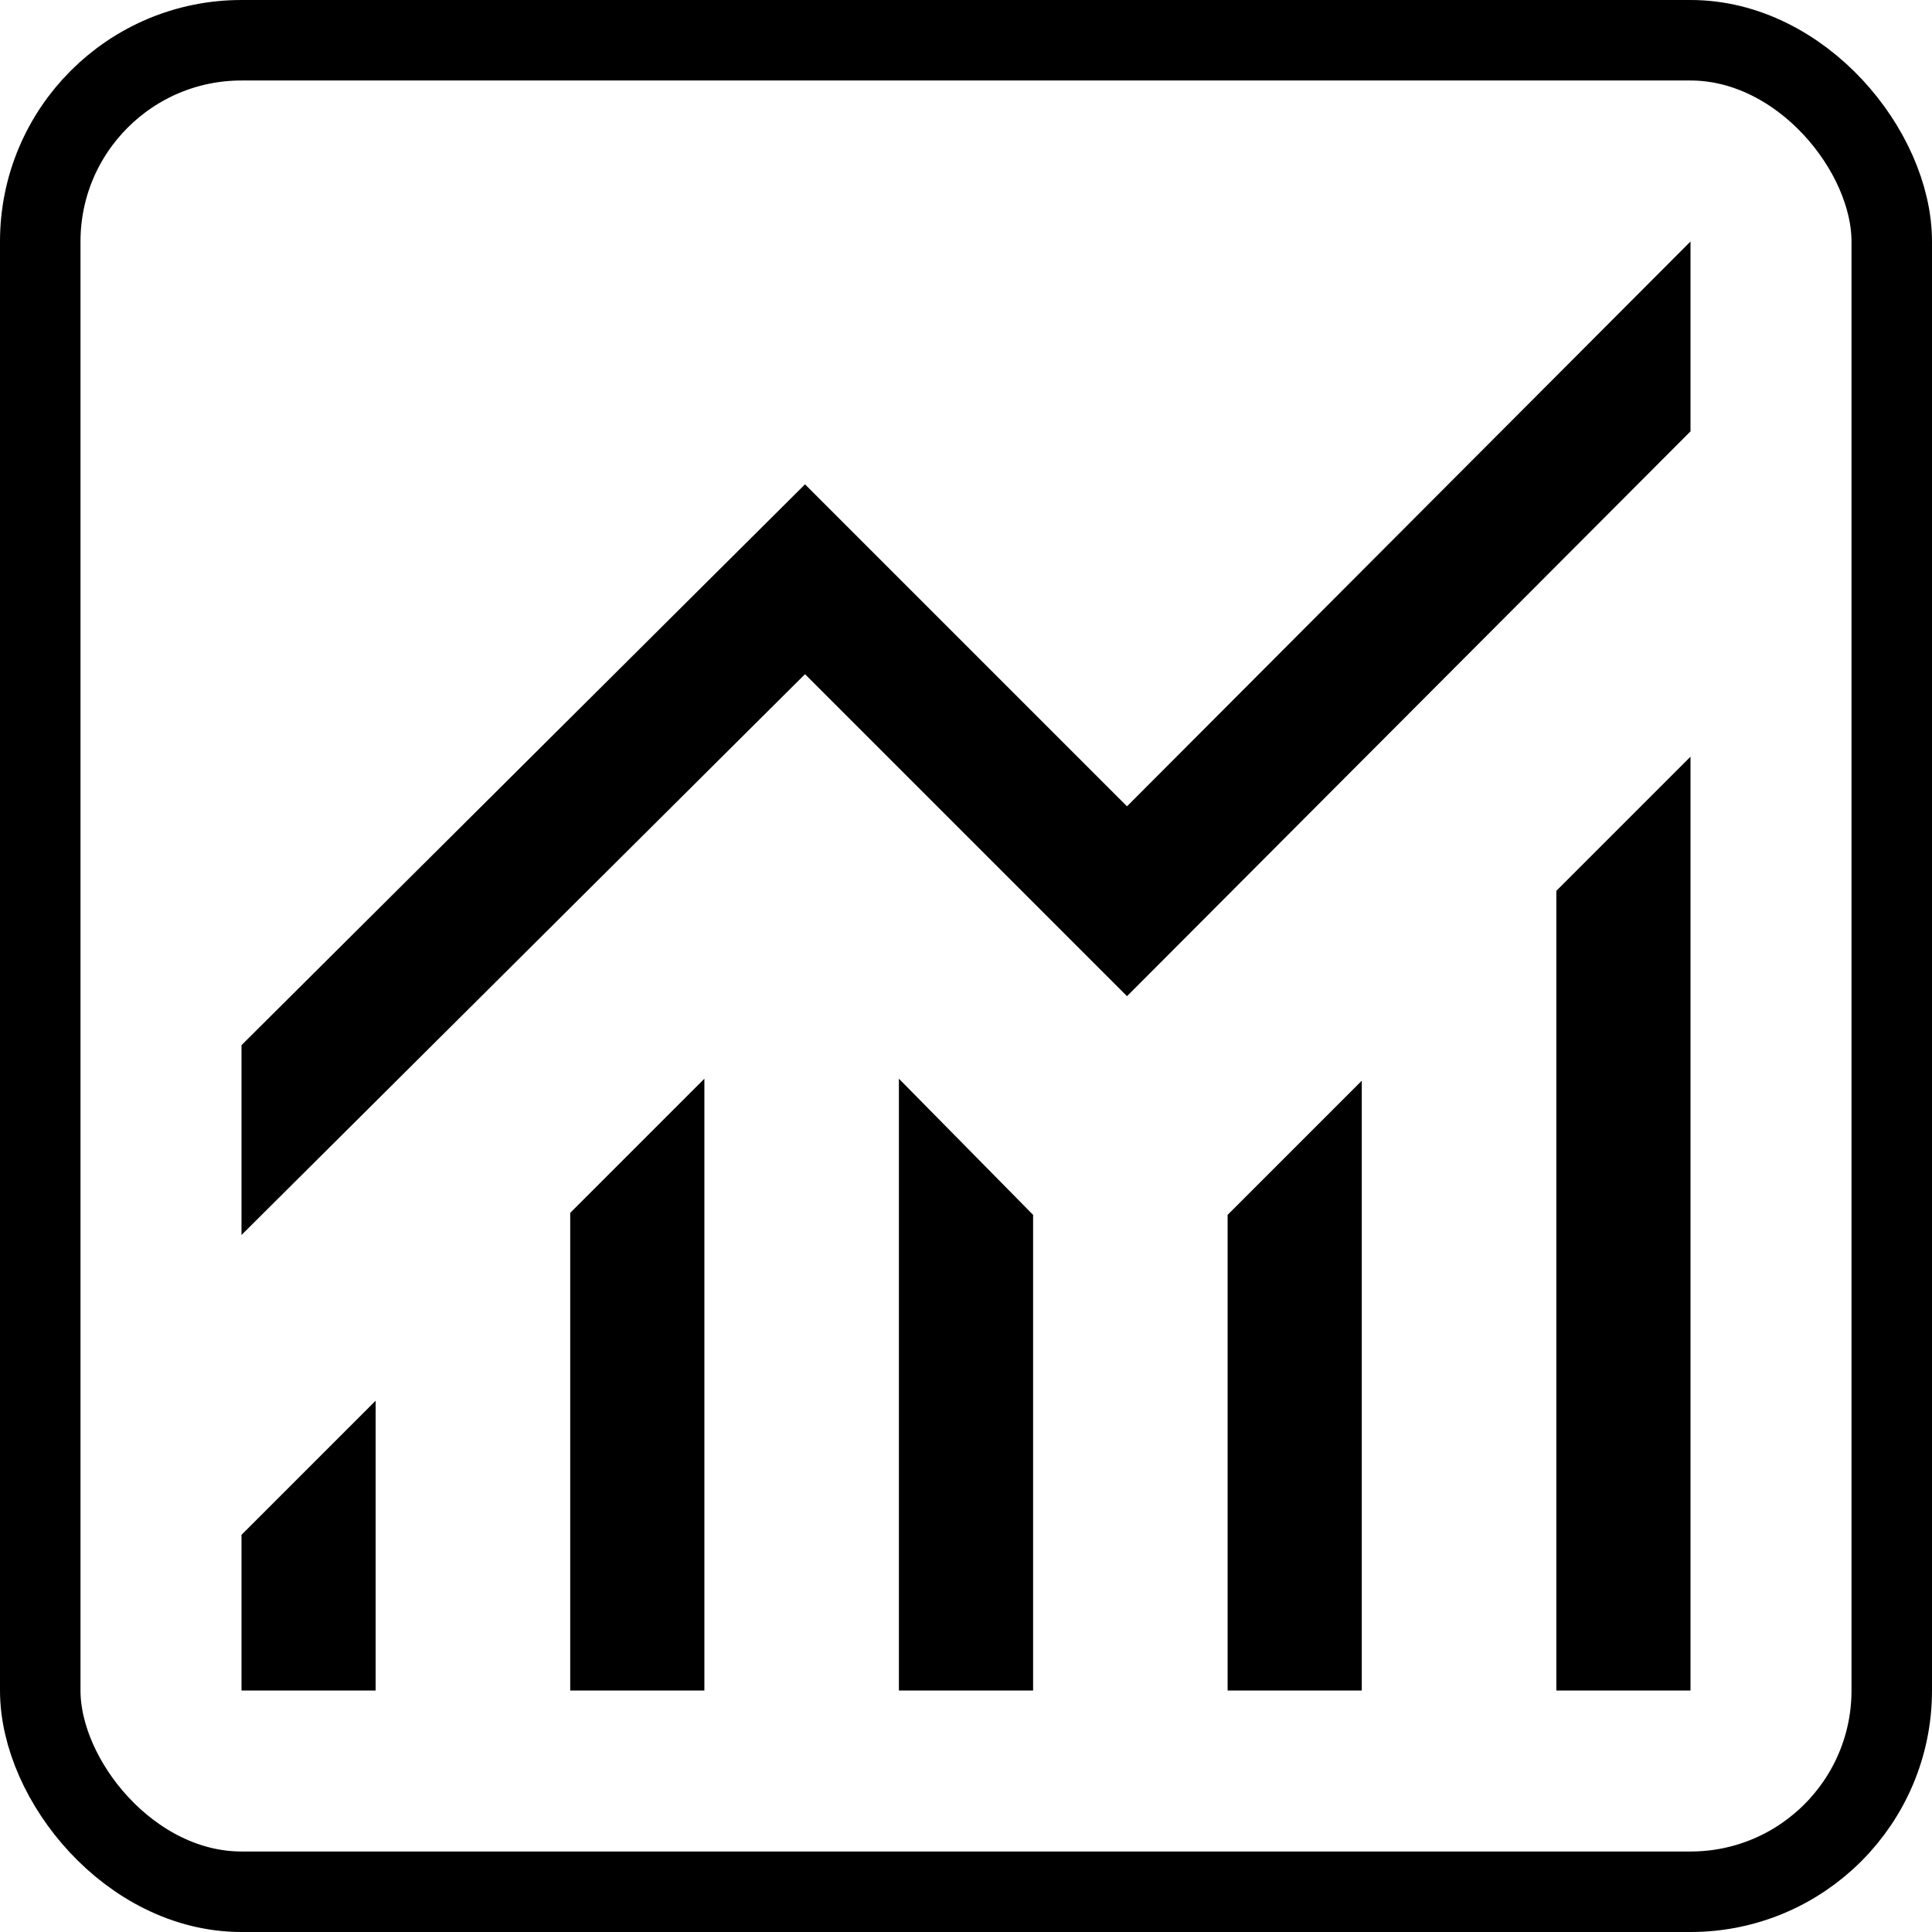
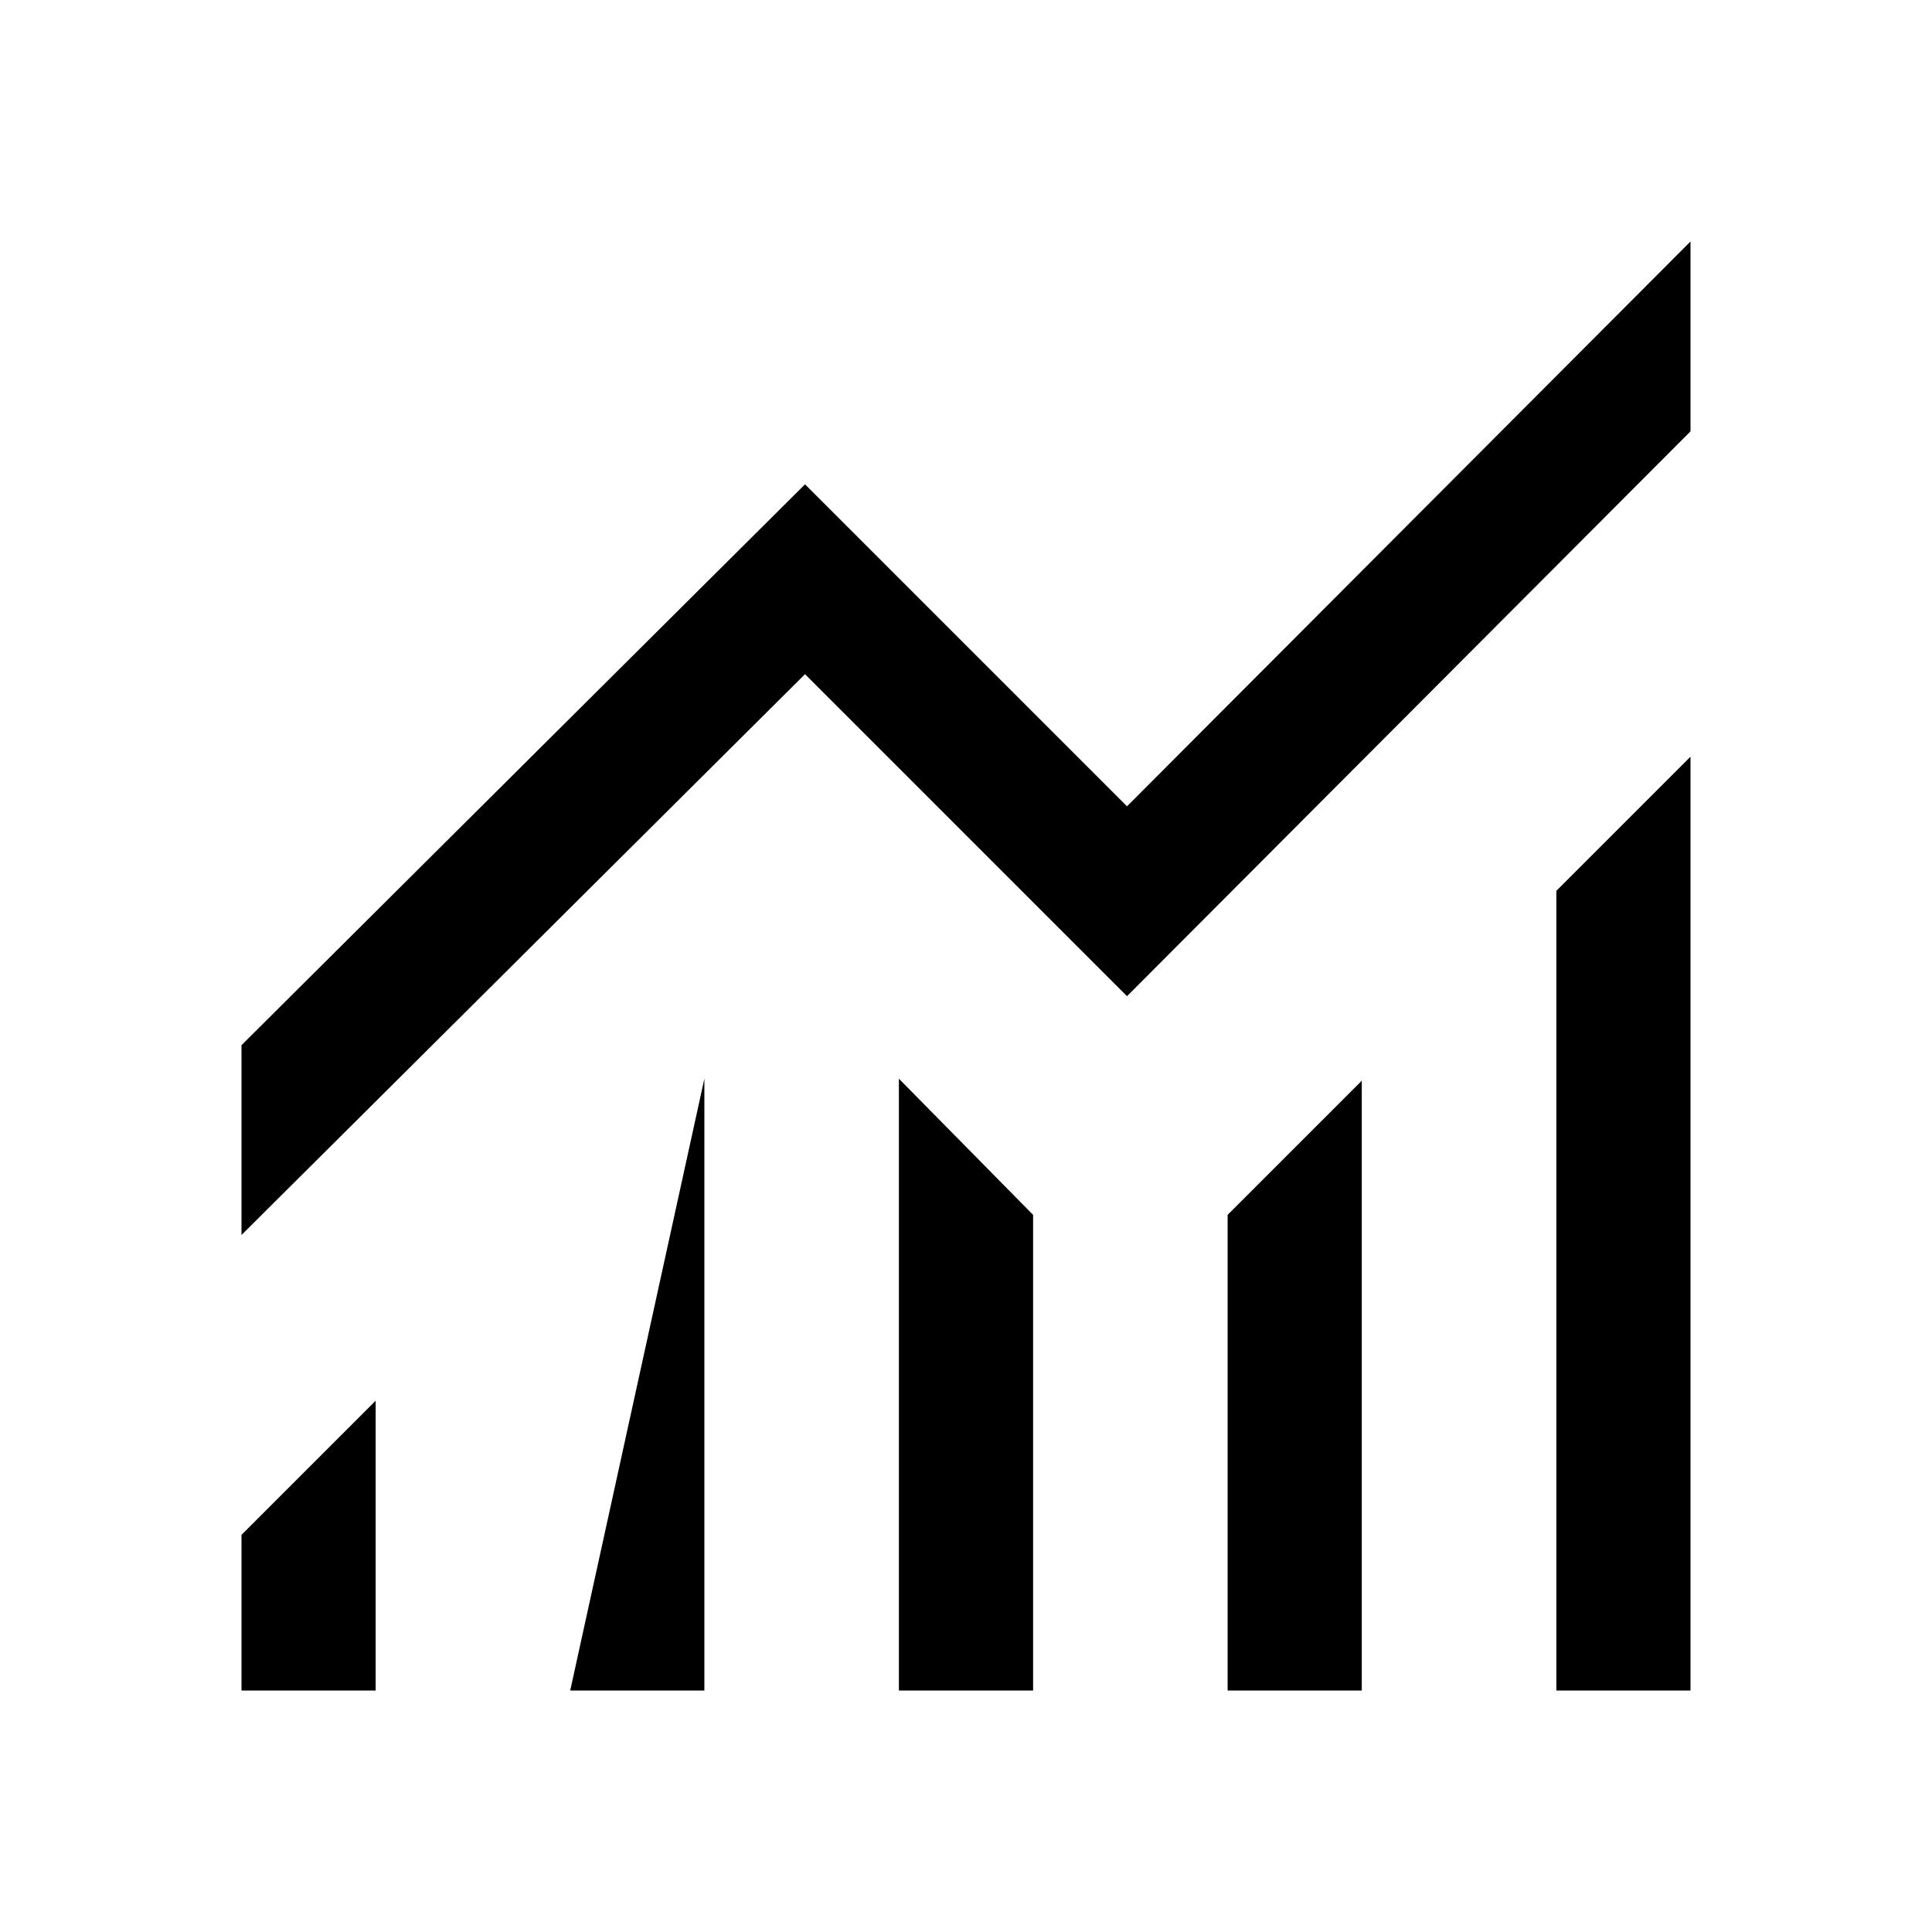
<svg xmlns="http://www.w3.org/2000/svg" width="48" height="48" viewBox="0 0 48 48" fill="none">
-   <rect x="1" y="1" width="46" height="46" rx="5" stroke="black" stroke-width="2" />
-   <path d="M6 42V38.133L9.333 34.8V42H6ZM14.167 42V30.133L17.5 26.8V42H14.167ZM22.333 42V26.8L25.667 30.183V42H22.333ZM30.5 42V30.183L33.833 26.85V42H30.5ZM38.667 42V22.133L42 18.8V42H38.667ZM6 30.683V25.967L20 12.033L28 20.033L42 6V10.717L28 24.75L20 16.75L6 30.683Z" fill="black" />
+   <path d="M6 42V38.133L9.333 34.8V42H6ZM14.167 42L17.5 26.8V42H14.167ZM22.333 42V26.8L25.667 30.183V42H22.333ZM30.5 42V30.183L33.833 26.85V42H30.5ZM38.667 42V22.133L42 18.8V42H38.667ZM6 30.683V25.967L20 12.033L28 20.033L42 6V10.717L28 24.75L20 16.75L6 30.683Z" fill="black" />
</svg>